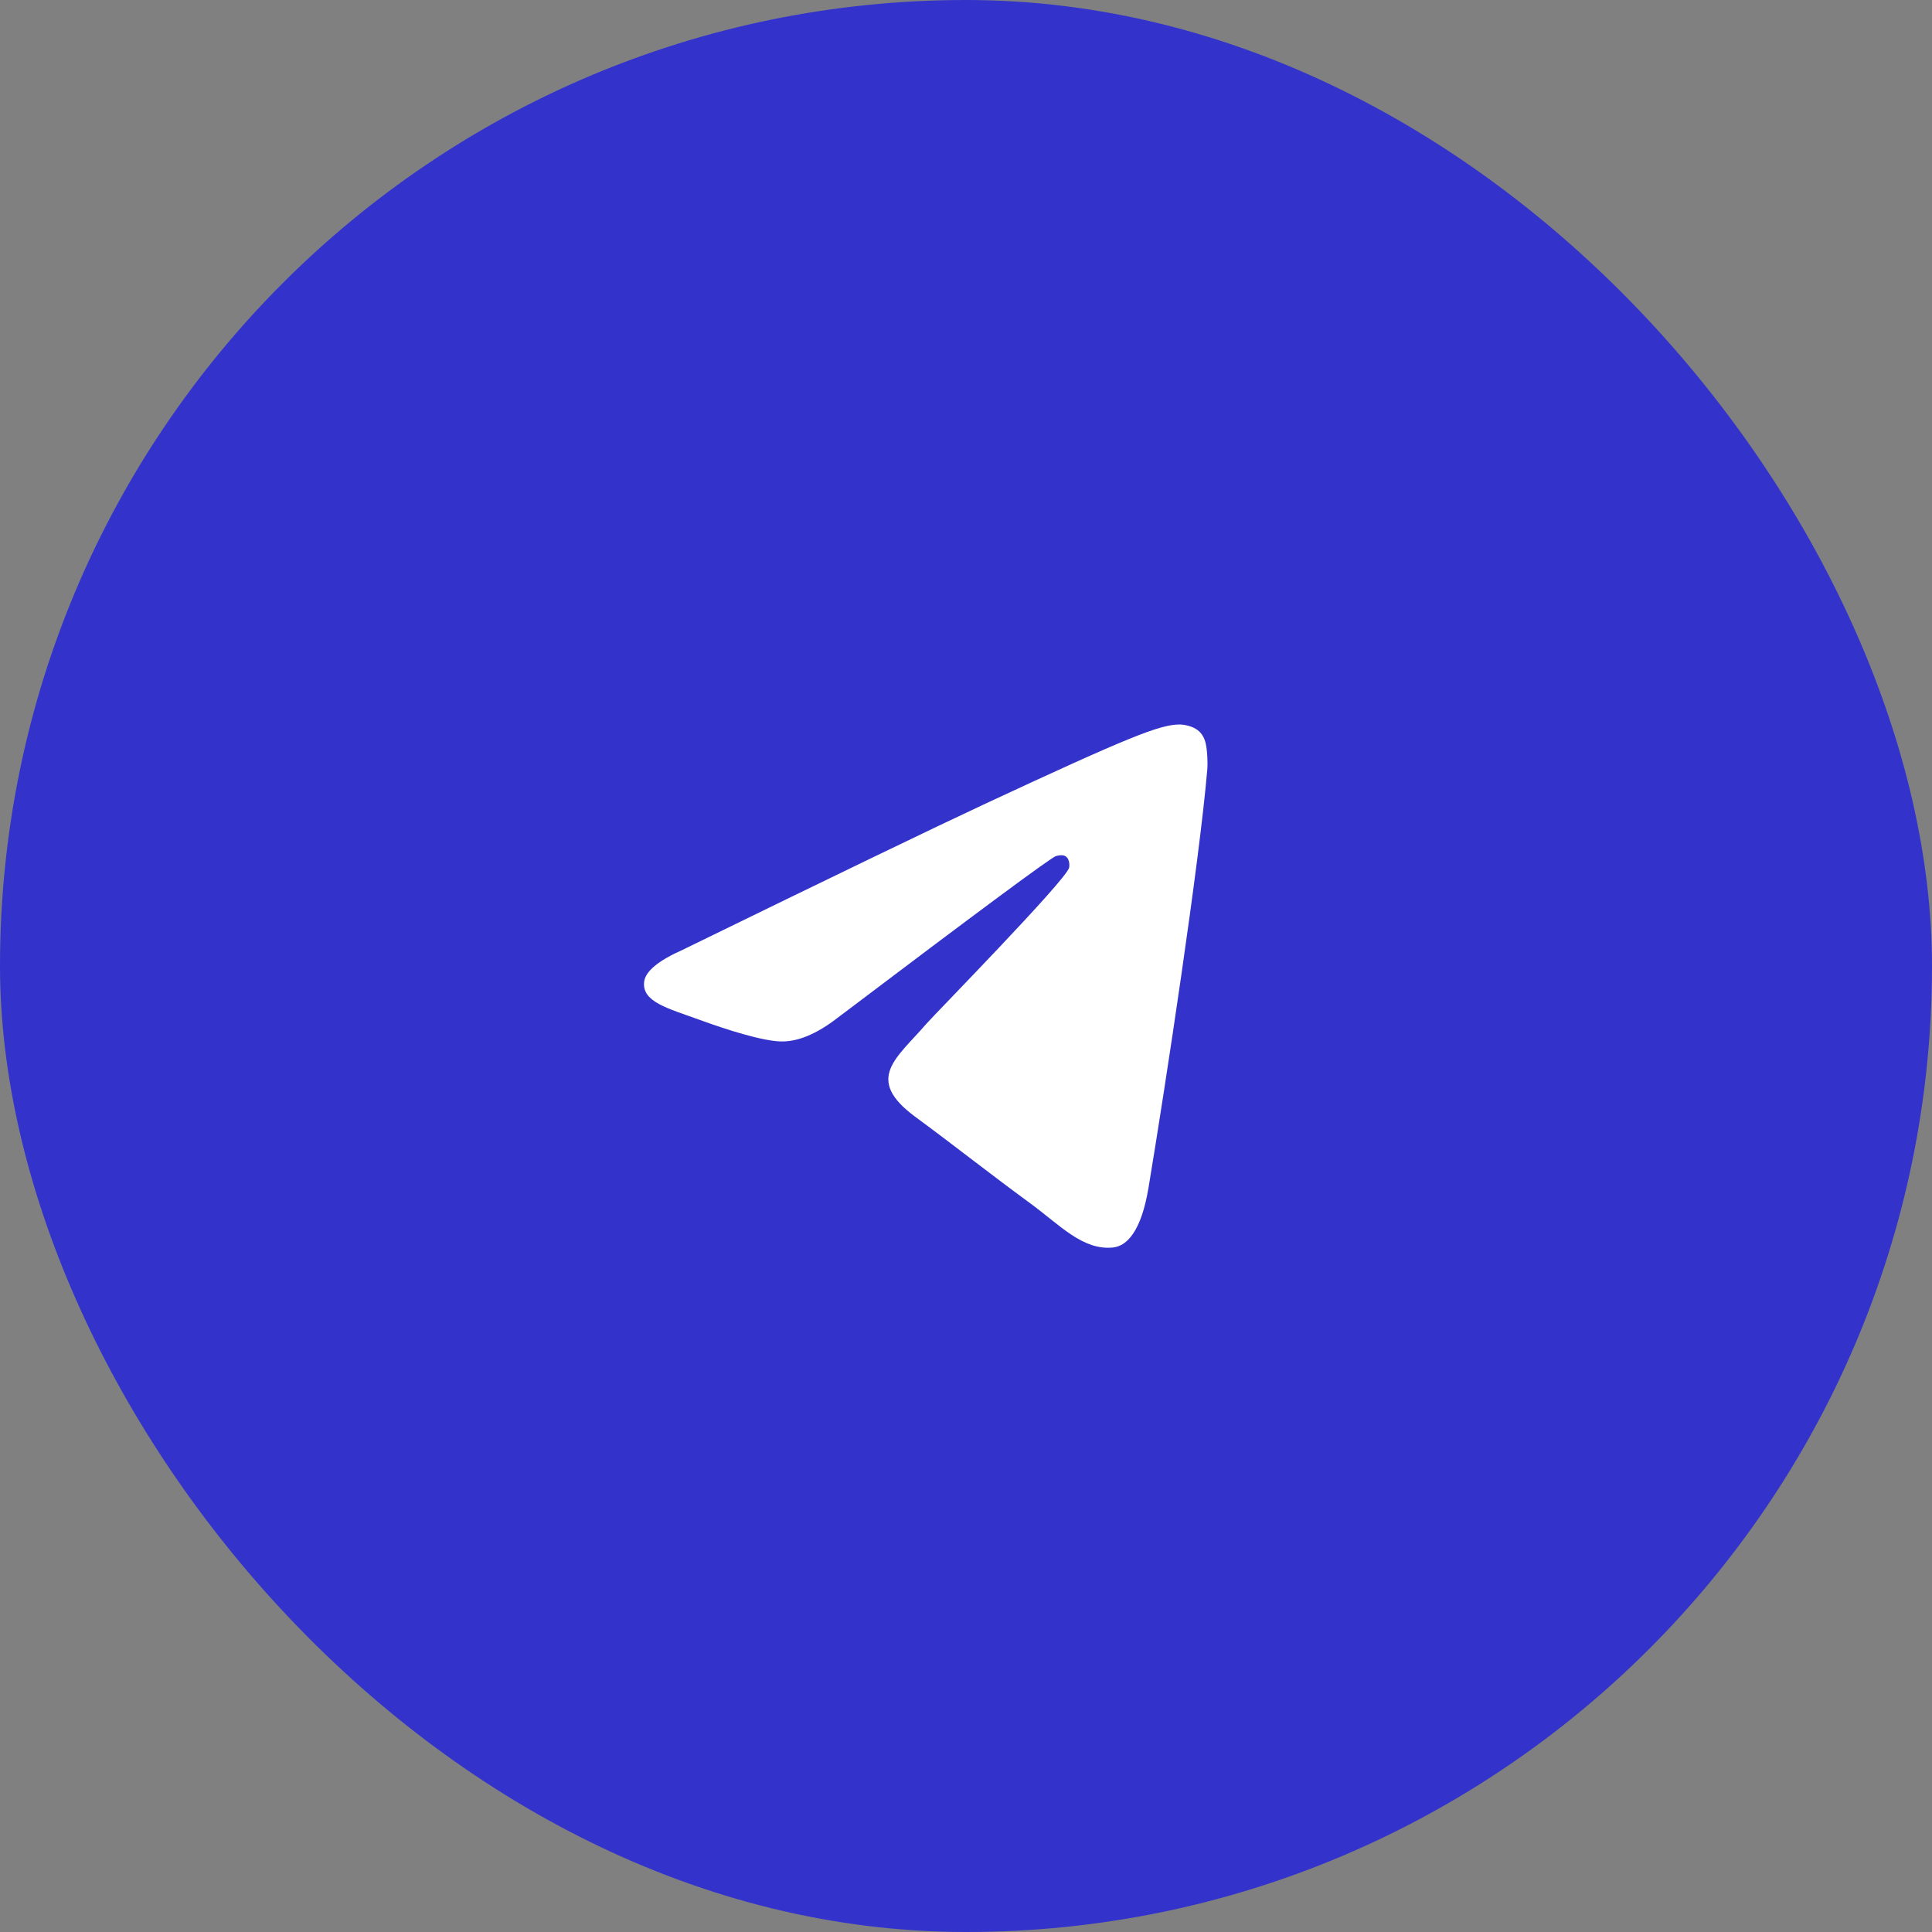
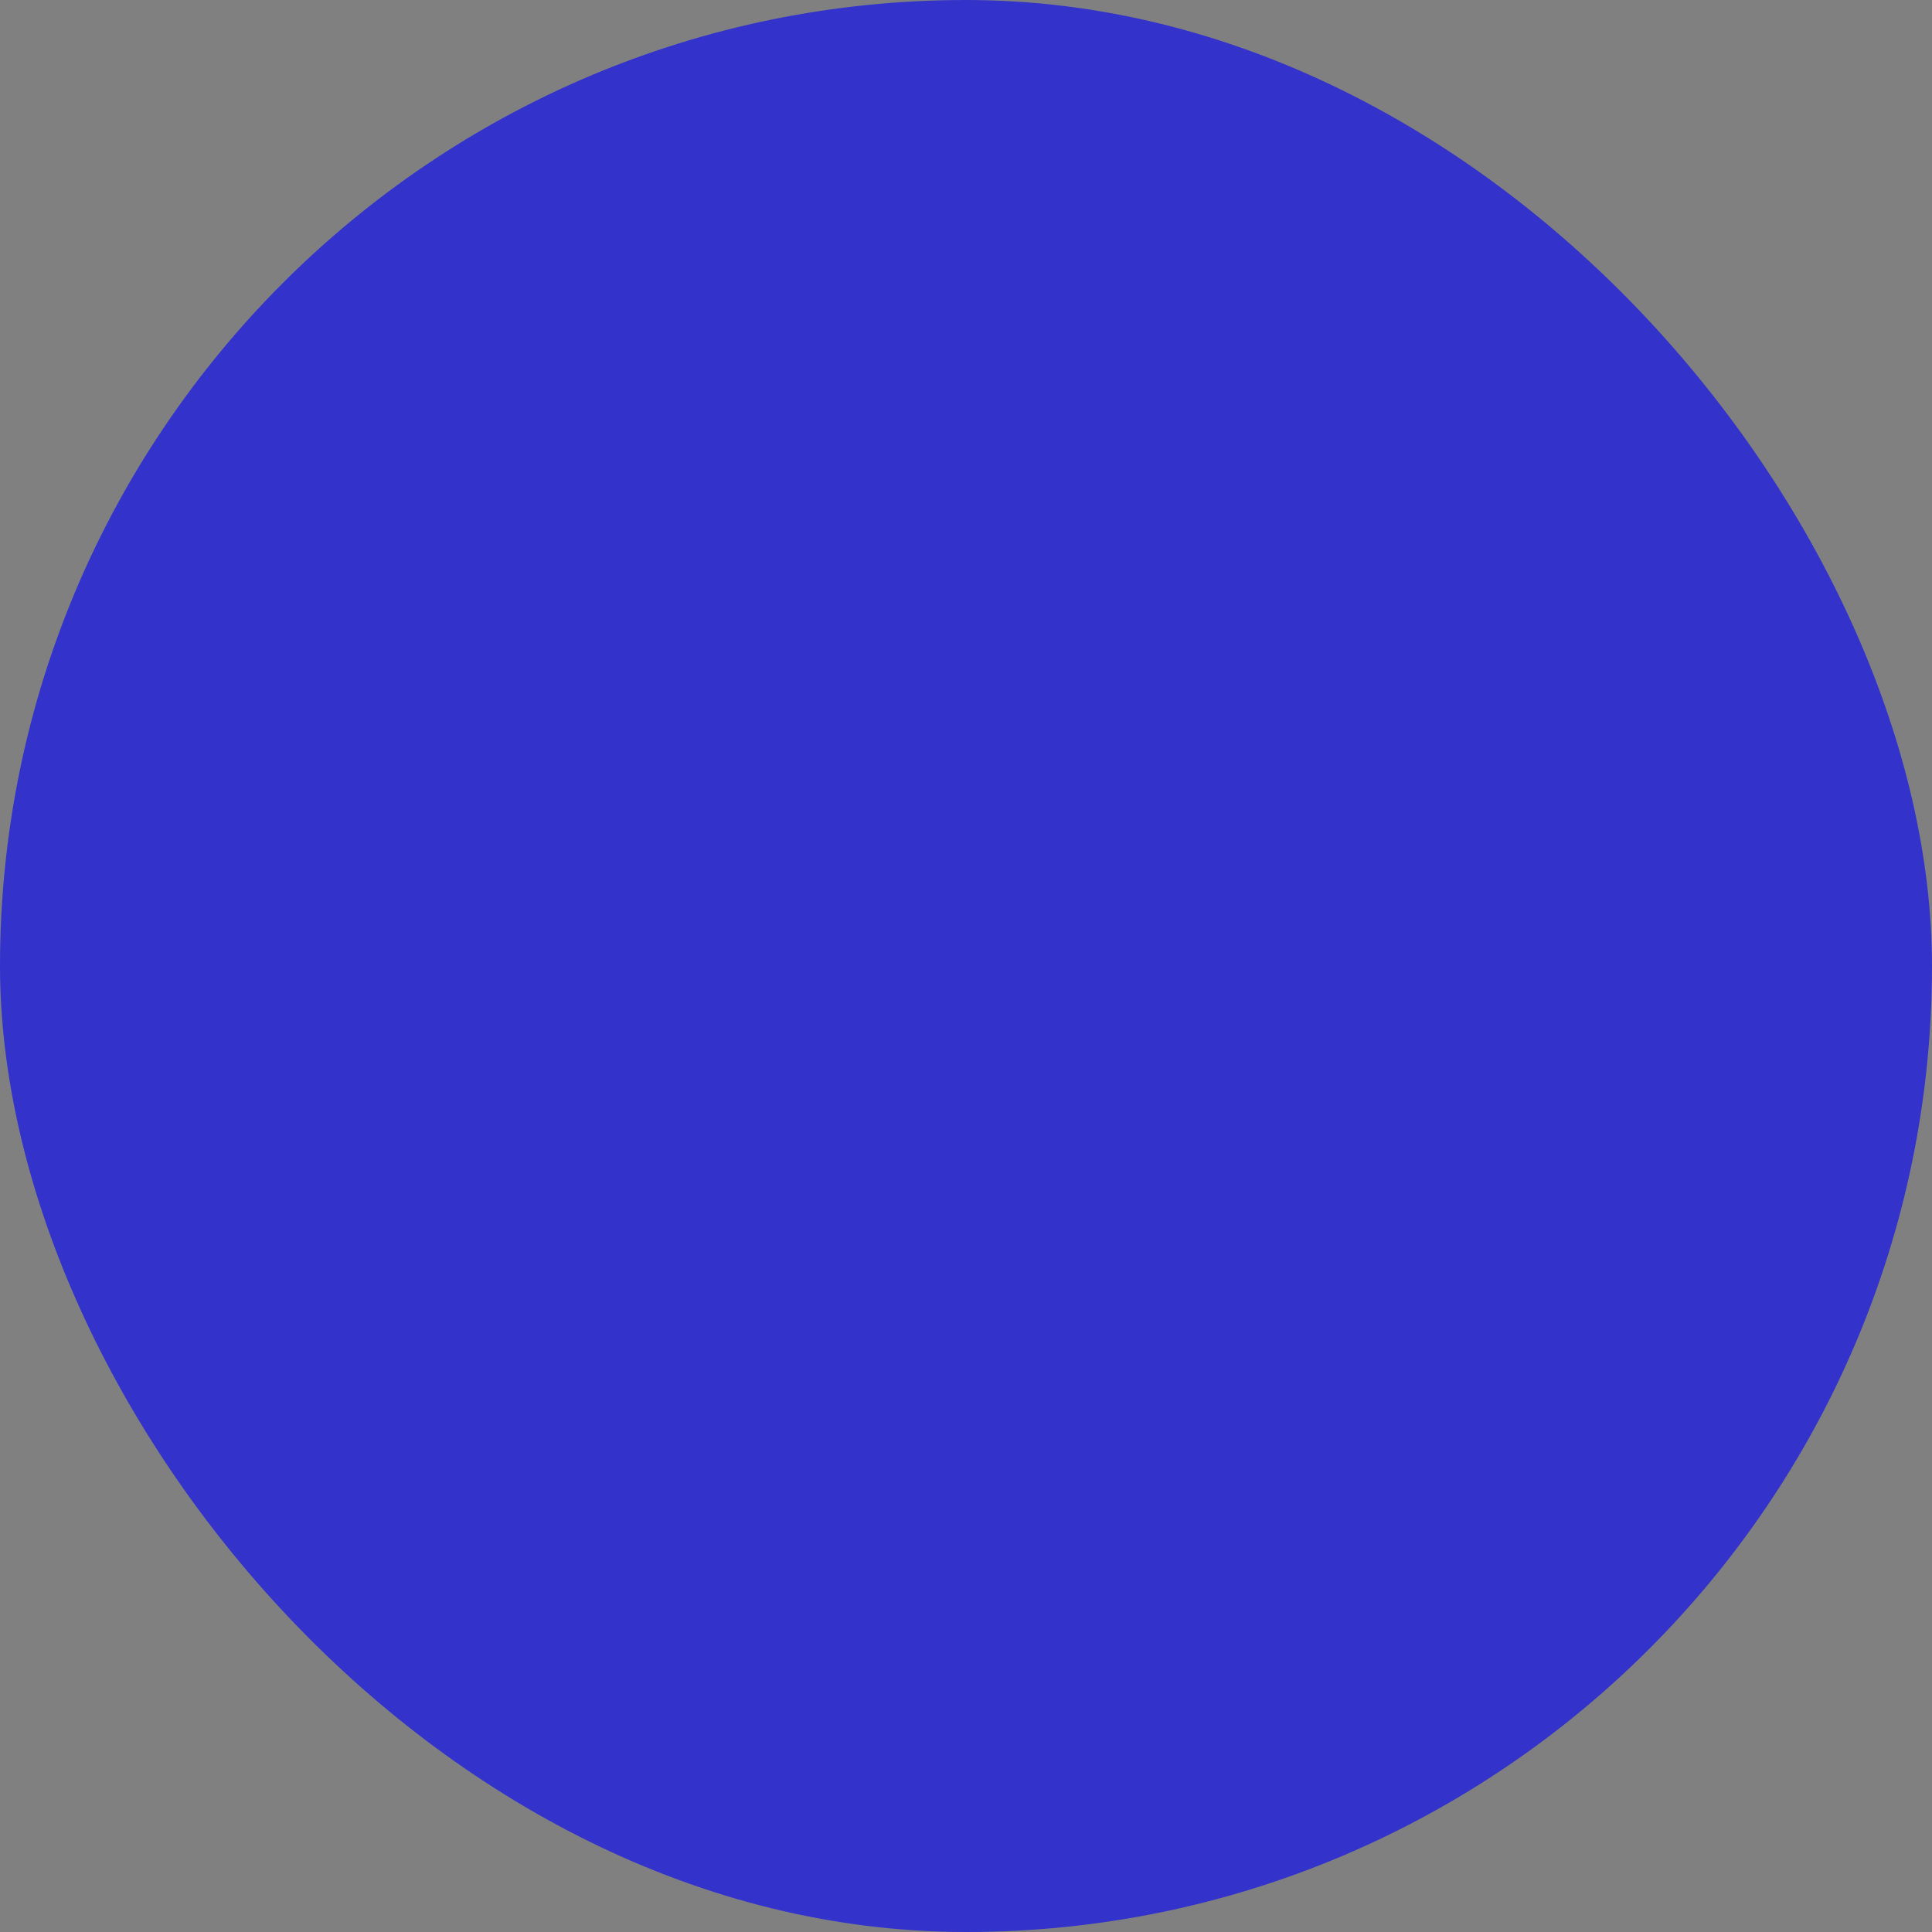
<svg xmlns="http://www.w3.org/2000/svg" width="60" height="60" viewBox="0 0 60 60" fill="none">
  <rect x="0" y="0" width="60" height="60" fill="#808080" stroke="none" />
  <rect width="60" height="60" rx="30" fill="#3333CC" />
-   <path d="M21.203 29.496C25.901 27.202 29.033 25.691 30.601 24.96C35.075 22.875 36.005 22.512 36.611 22.5C36.745 22.498 37.043 22.535 37.236 22.71C37.399 22.858 37.444 23.059 37.465 23.199C37.487 23.34 37.514 23.66 37.492 23.91C37.25 26.765 36.2 33.693 35.667 36.891C35.441 38.244 34.996 38.698 34.565 38.742C33.63 38.838 32.919 38.049 32.013 37.383C30.594 36.342 29.793 35.693 28.416 34.677C26.826 33.502 27.857 32.856 28.764 31.801C29.001 31.525 33.124 27.323 33.204 26.942C33.214 26.894 33.223 26.716 33.129 26.622C33.035 26.529 32.895 26.561 32.795 26.586C32.653 26.622 30.387 28.3 25.998 31.62C25.355 32.115 24.772 32.356 24.25 32.343C23.675 32.33 22.568 31.979 21.746 31.679C20.736 31.312 19.934 31.117 20.004 30.493C20.041 30.168 20.44 29.835 21.203 29.496Z" fill="white" />
</svg>